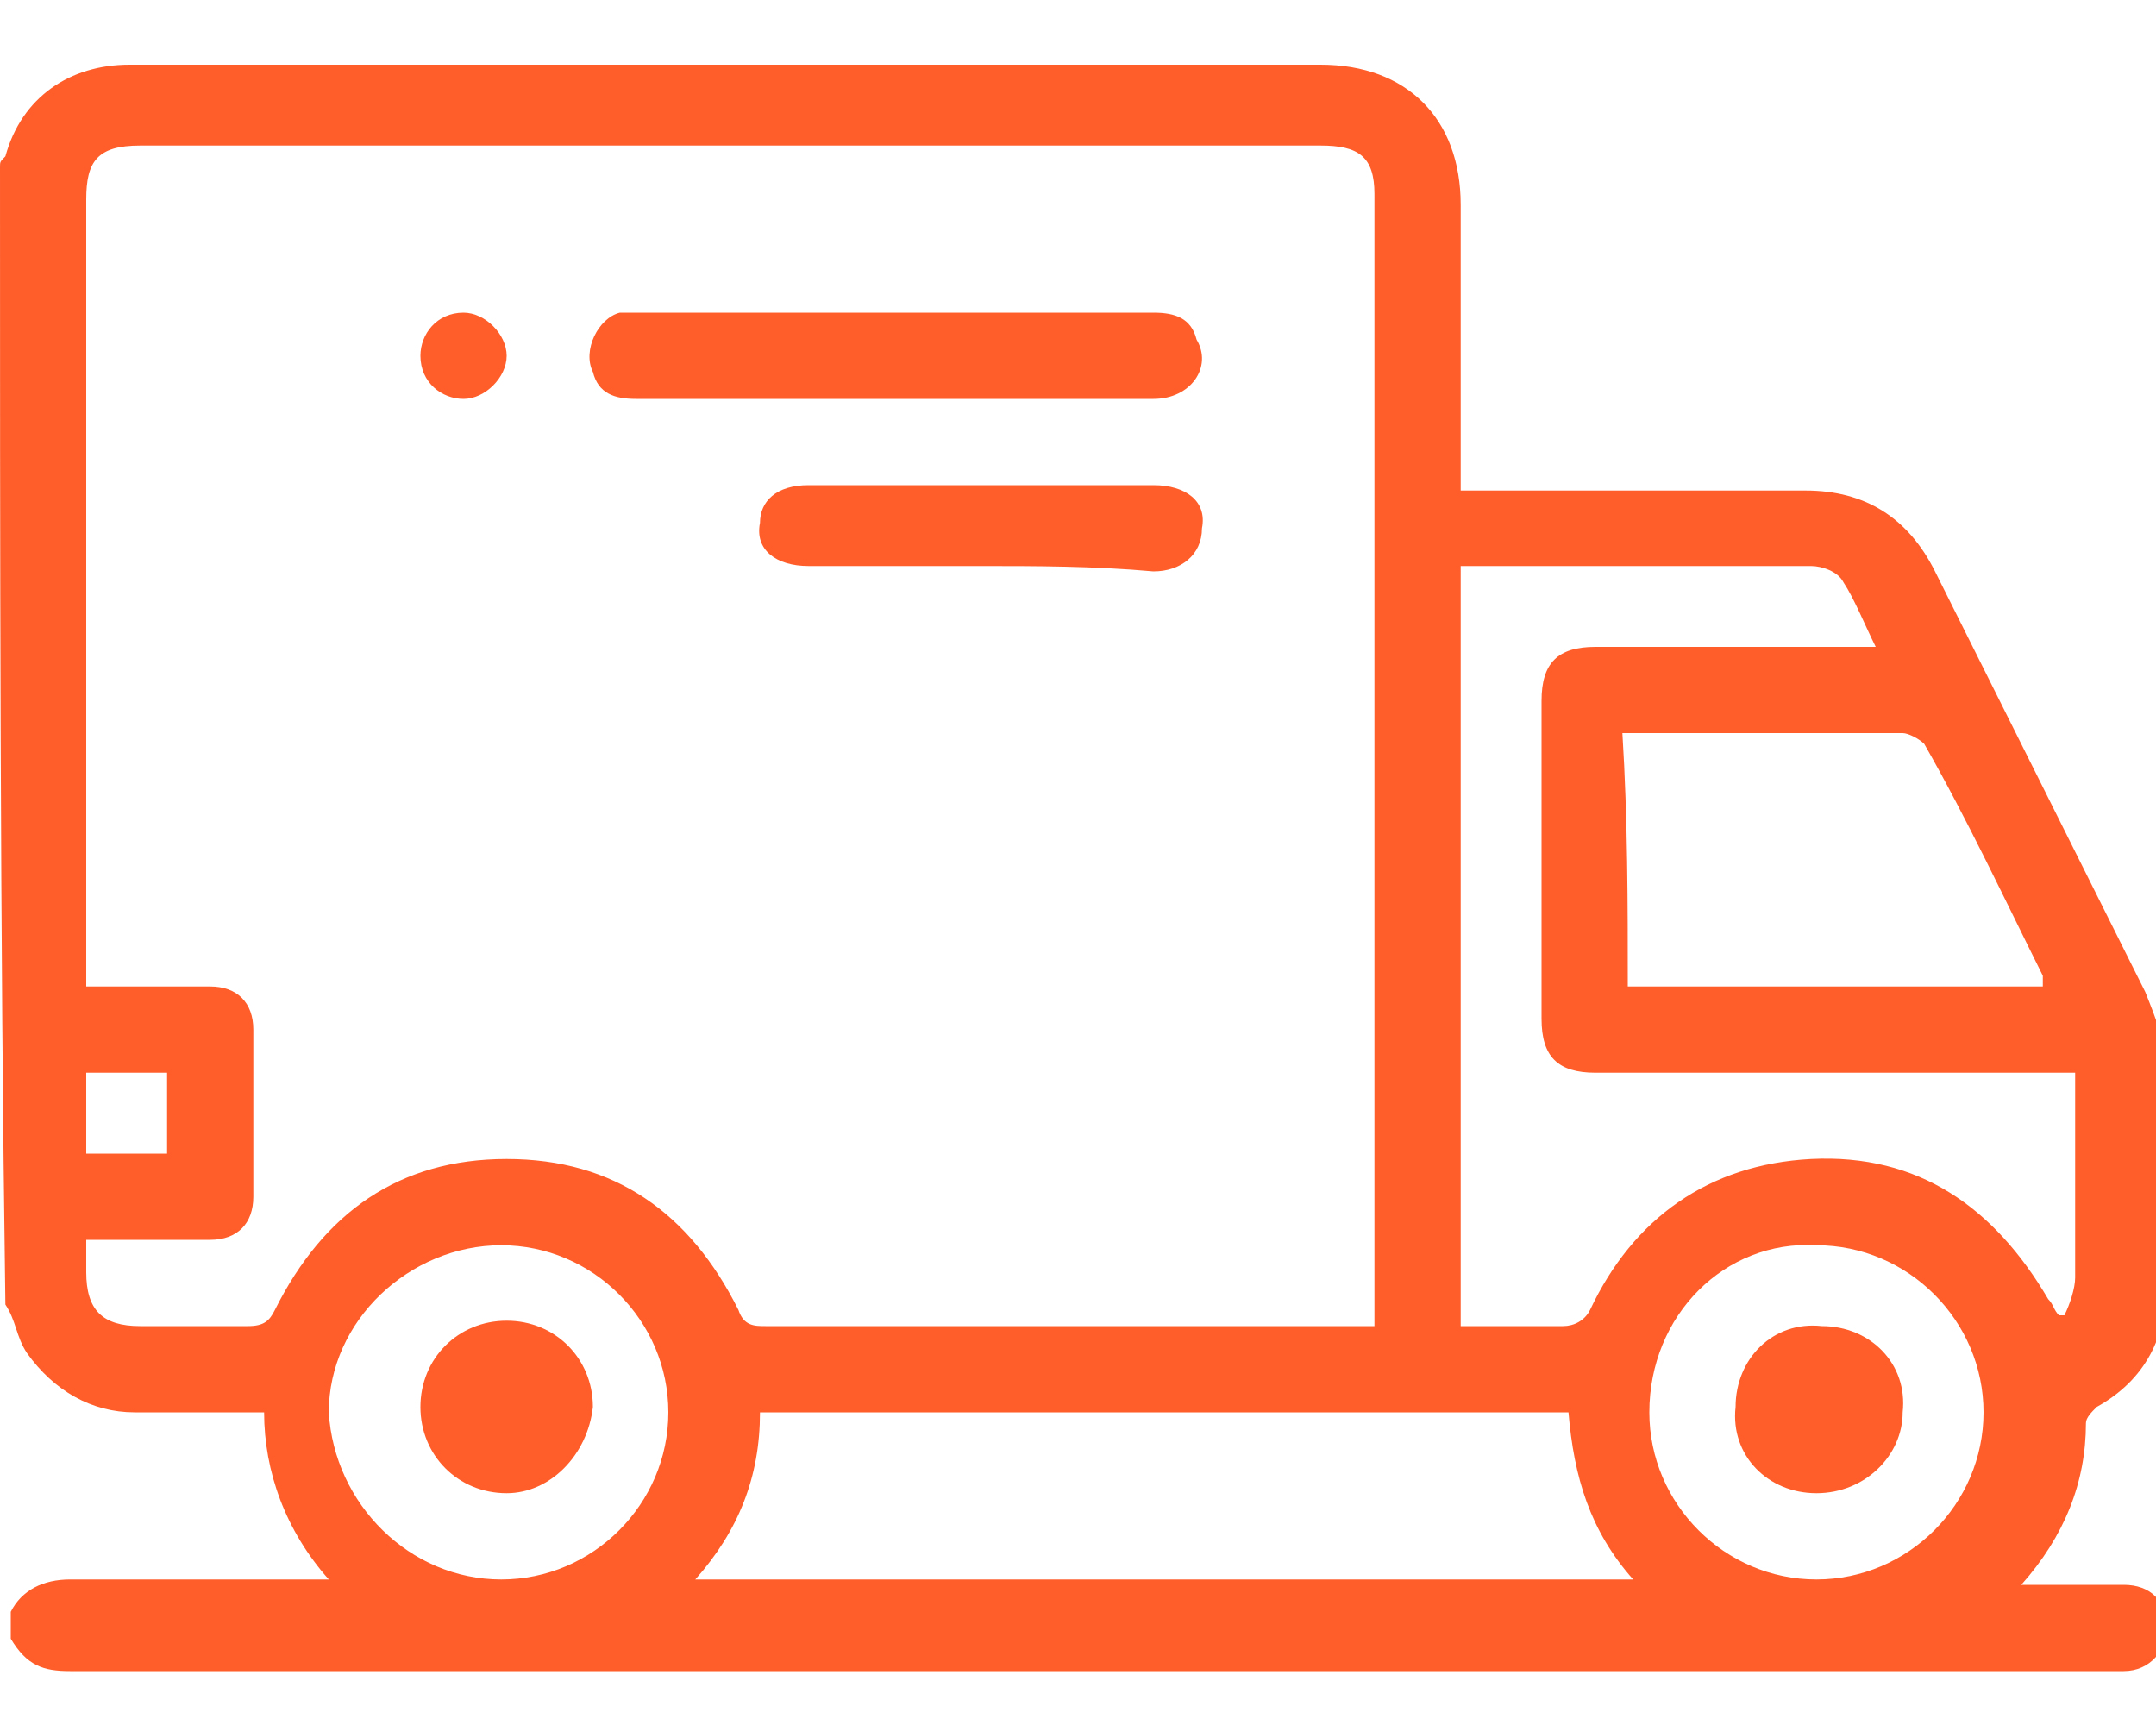
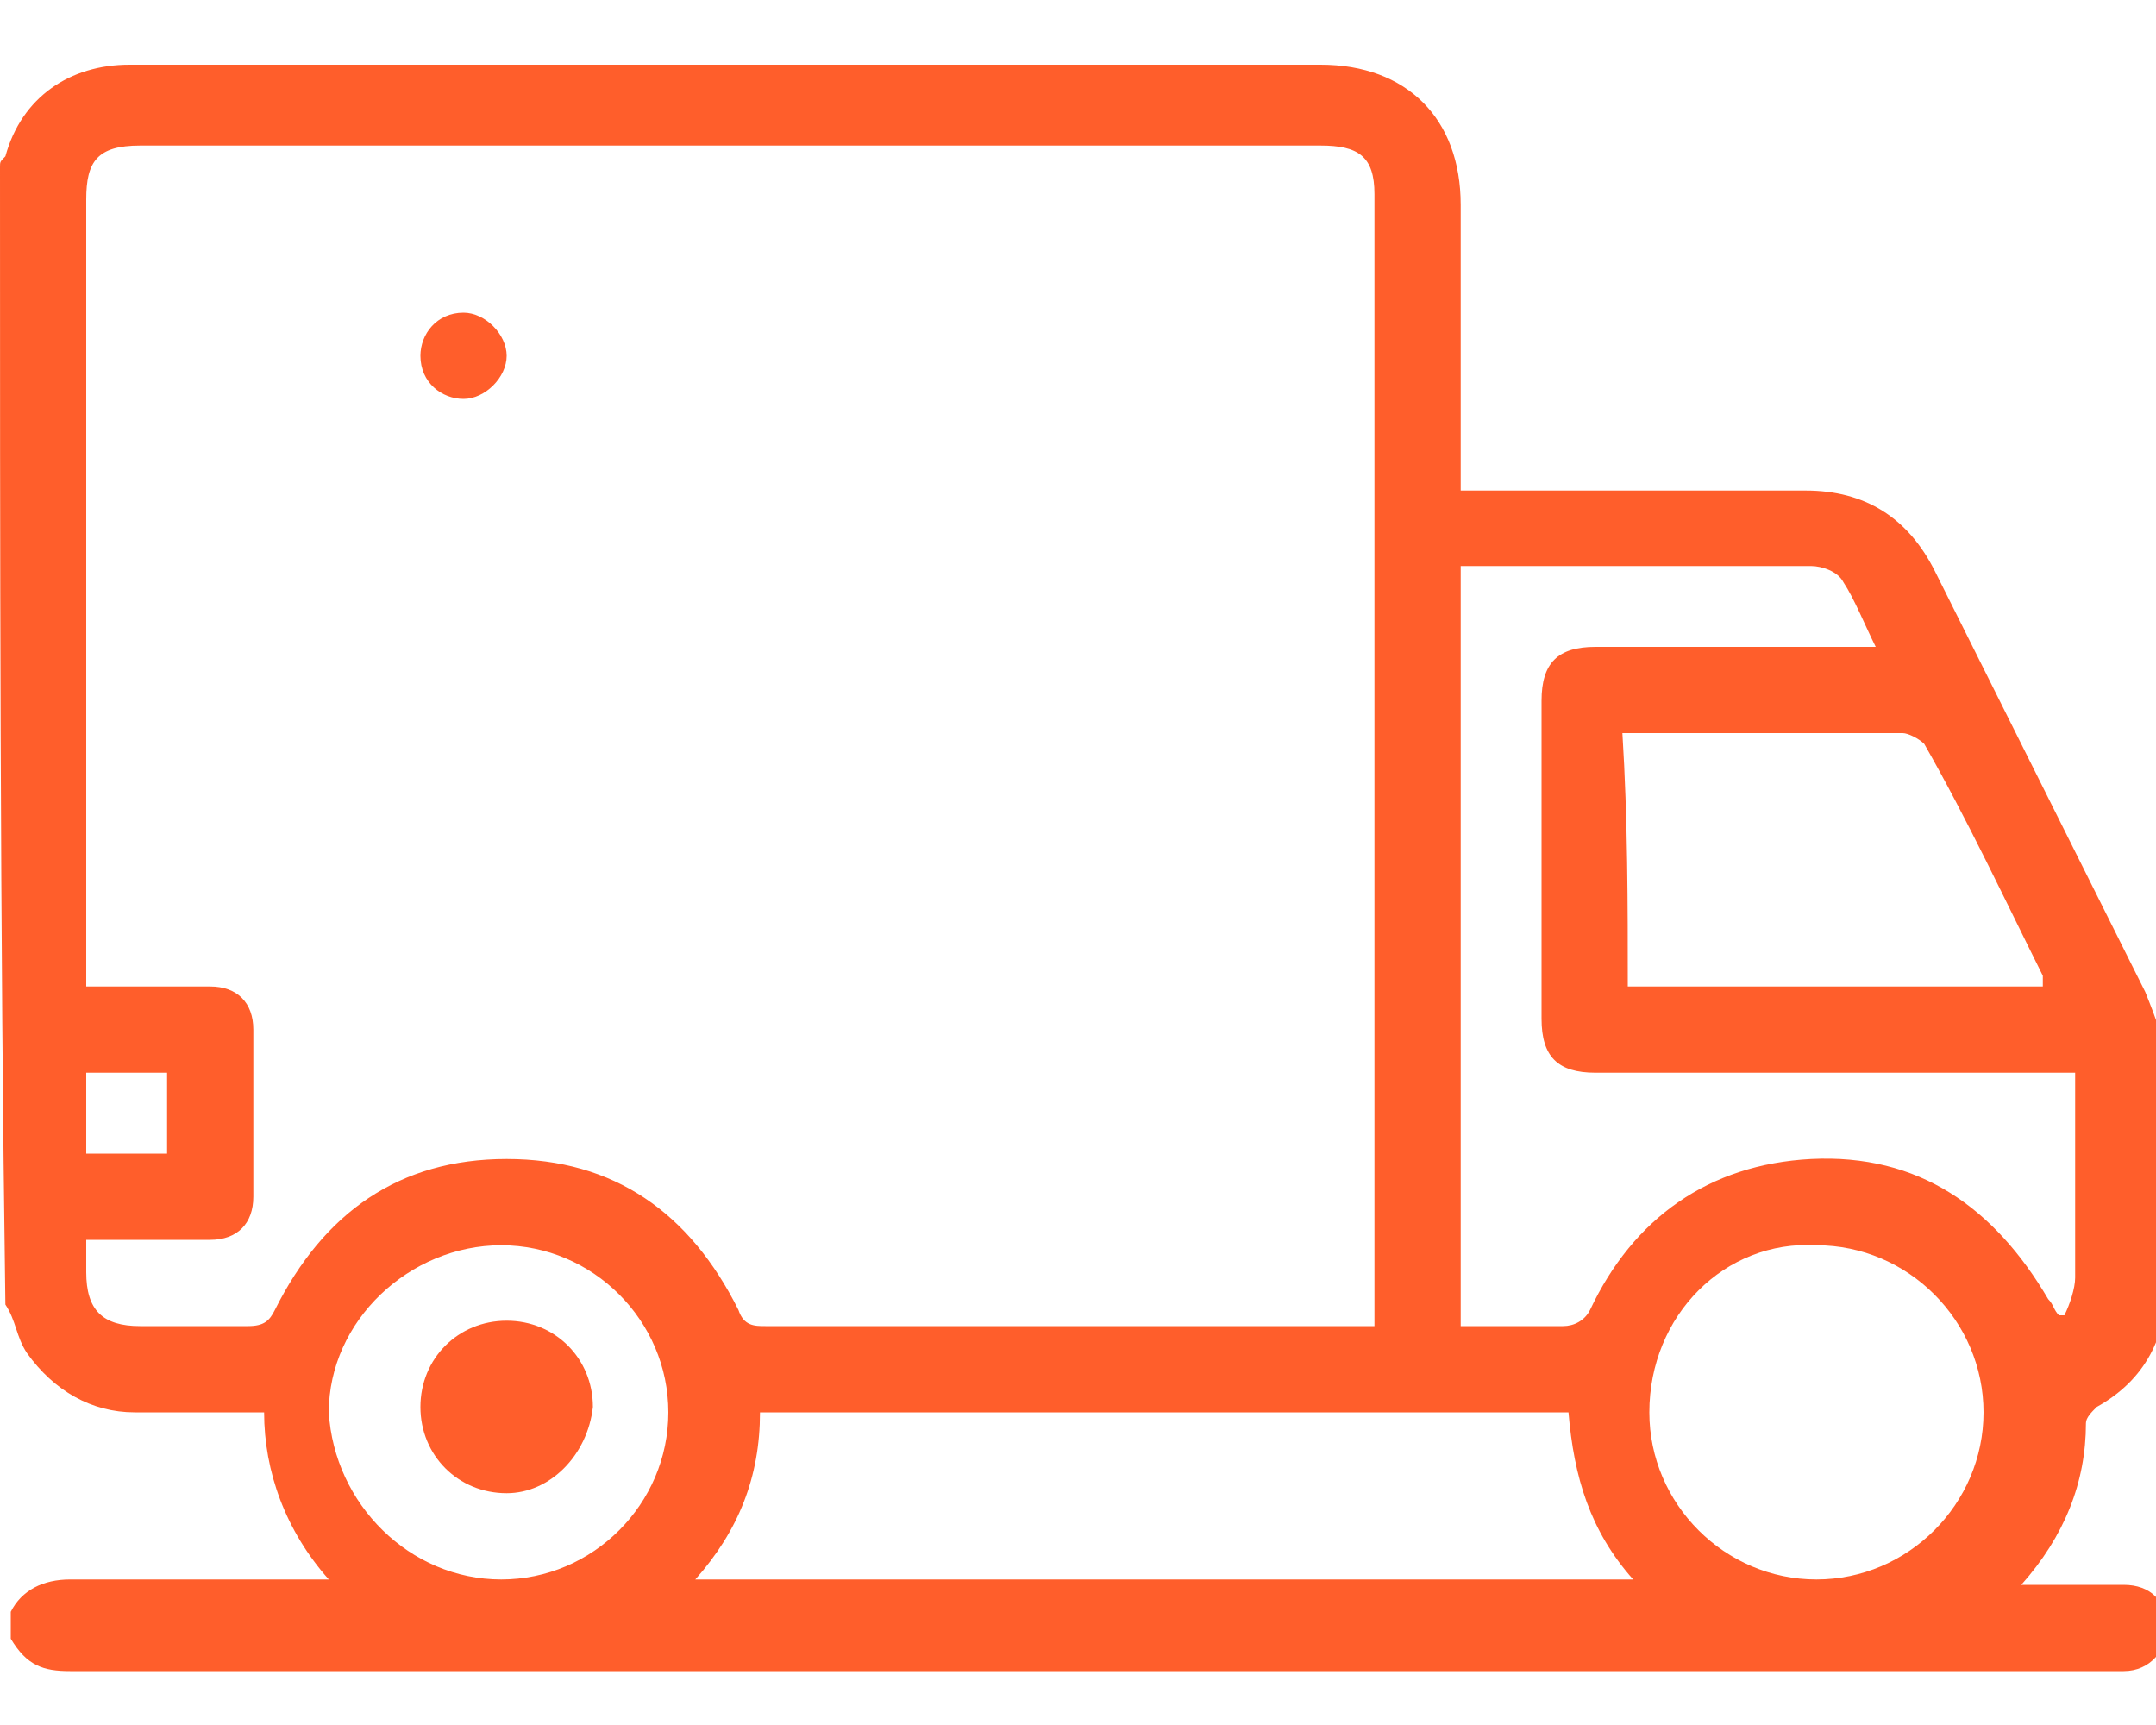
<svg xmlns="http://www.w3.org/2000/svg" version="1.1" id="Слой_1" x="0px" y="0px" viewBox="0 0 40 32" style="enable-background:new 0 0 40 32;" xml:space="preserve">
  <style type="text/css"> .st0{fill:#FF5E2B;} </style>
  <g>
    <path class="st0" d="M0,3.1C0,3,0,3,0.1,2.9c0.3-1.1,1.2-1.7,2.3-1.7c2.1,0,4.2,0,6.3,0c5.3,0,10.5,0,15.8,0c1.6,0,2.6,1,2.6,2.6 c0,1.6,0,3.2,0,4.8c0,0.1,0,0.3,0,0.5c0.2,0,0.3,0,0.5,0c2,0,3.9,0,5.9,0c1.1,0,1.9,0.5,2.4,1.5c1.3,2.6,2.6,5.2,3.9,7.8 c0.2,0.5,0.4,1,0.4,1.5c0,1.3,0,2.6,0,3.9c0,1-0.4,1.8-1.3,2.3c-0.1,0.1-0.2,0.2-0.2,0.3c0,1.1-0.4,2.1-1.2,3c0.1,0,0.2,0,0.3,0 c0.5,0,1.1,0,1.6,0c0.5,0,0.8,0.3,0.8,0.8c0,0.4-0.3,0.8-0.8,0.8c-0.1,0-0.2,0-0.2,0c-12.6,0-25.3,0-37.9,0c-0.5,0-0.8-0.1-1.1-0.6 c0-0.2,0-0.3,0-0.5c0.2-0.4,0.6-0.6,1.1-0.6c1.4,0,2.9,0,4.3,0c0.1,0,0.3,0,0.5,0c-0.8-0.9-1.2-2-1.2-3.1c-0.8,0-1.6,0-2.4,0 c-0.8,0-1.5-0.4-2-1.1c-0.2-0.3-0.2-0.6-0.4-0.9C0,17.2,0,10.1,0,3.1z M25.5,24.6c0-0.1,0-0.2,0-0.3c0-6.9,0-13.8,0-20.7 c0-0.7-0.3-0.9-1-0.9c-7.3,0-14.6,0-21.9,0c-0.8,0-1,0.3-1,1c0,4.7,0,9.5,0,14.2c0,0.1,0,0.3,0,0.4c0.8,0,1.5,0,2.3,0 c0.5,0,0.8,0.3,0.8,0.8c0,1,0,2.1,0,3.1c0,0.5-0.3,0.8-0.8,0.8c-0.6,0-1.1,0-1.7,0c-0.2,0-0.4,0-0.6,0c0,0.2,0,0.4,0,0.6 c0,0.7,0.3,1,1,1c0.7,0,1.4,0,2,0c0.3,0,0.4-0.1,0.5-0.3c0.9-1.8,2.3-2.8,4.3-2.8c2,0,3.4,1,4.3,2.8c0.1,0.3,0.3,0.3,0.5,0.3 c3.6,0,7.2,0,10.9,0C25.2,24.6,25.3,24.6,25.5,24.6z M27.1,10.5c0,4.7,0,9.4,0,14.1c0.7,0,1.3,0,1.9,0c0.2,0,0.4-0.1,0.5-0.3 c0.8-1.7,2.2-2.7,4.1-2.8c2-0.1,3.4,0.9,4.4,2.6c0.1,0.1,0.1,0.2,0.2,0.3c0,0,0.1,0,0.1,0c0.1-0.2,0.2-0.5,0.2-0.7 c0-0.7,0-1.4,0-2.1c0-0.5,0-1.1,0-1.7c-0.2,0-0.3,0-0.5,0c-2.8,0-5.6,0-8.4,0c-0.7,0-1-0.3-1-1c0-2,0-3.9,0-5.9c0-0.7,0.3-1,1-1 c1.6,0,3.2,0,4.8,0c0.1,0,0.3,0,0.4,0c-0.2-0.4-0.4-0.9-0.6-1.2c-0.1-0.2-0.4-0.3-0.6-0.3C31.4,10.5,29.3,10.5,27.1,10.5z M14.1,26.2c0,1.2-0.4,2.2-1.2,3.1c5.8,0,11.6,0,17.4,0c-0.8-0.9-1.1-1.9-1.2-3.1C24.1,26.2,19.1,26.2,14.1,26.2z M30.2,18.3 c2.6,0,5.2,0,7.7,0c0-0.1,0-0.1,0-0.2c-0.7-1.4-1.4-2.9-2.2-4.3c-0.1-0.1-0.3-0.2-0.4-0.2c-1.2,0-2.4,0-3.7,0c-0.5,0-1,0-1.5,0 C30.2,15.2,30.2,16.8,30.2,18.3z M9.3,29.3c1.7,0,3.1-1.4,3.1-3.1c0-1.7-1.4-3.1-3.1-3.1c-1.7,0-3.2,1.4-3.2,3.1 C6.2,27.9,7.6,29.3,9.3,29.3z M30.6,26.2c0,1.7,1.4,3.1,3.1,3.1c1.7,0,3.1-1.4,3.1-3.1c0-1.7-1.4-3.1-3.1-3.1 C32,23,30.6,24.4,30.6,26.2z M1.6,19.9c0,0.5,0,1,0,1.5c0.5,0,1,0,1.5,0c0-0.5,0-1,0-1.5C2.6,19.9,2.1,19.9,1.6,19.9z" />
-     <path class="st0" d="M16.6,7.4c-1.6,0-3.2,0-4.8,0c-0.4,0-0.7-0.1-0.8-0.5c-0.2-0.4,0.1-1,0.5-1.1c0.1,0,0.2,0,0.3,0 c3.2,0,6.4,0,9.6,0c0.4,0,0.7,0.1,0.8,0.5c0.3,0.5-0.1,1.1-0.8,1.1C19.9,7.4,18.3,7.4,16.6,7.4z" />
-     <path class="st0" d="M18.2,10.5c-1.1,0-2.1,0-3.2,0c-0.6,0-1-0.3-0.9-0.8C14.1,9.3,14.4,9,15,9c2.1,0,4.3,0,6.4,0 c0.6,0,1,0.3,0.9,0.8c0,0.5-0.4,0.8-0.9,0.8C20.3,10.5,19.2,10.5,18.2,10.5z" />
    <path class="st0" d="M9.4,6.6C9.4,7,9,7.4,8.6,7.4c-0.4,0-0.8-0.3-0.8-0.8c0-0.4,0.3-0.8,0.8-0.8C9,5.8,9.4,6.2,9.4,6.6z" />
    <path class="st0" d="M9.4,27.7c-0.9,0-1.6-0.7-1.6-1.6c0-0.9,0.7-1.6,1.6-1.6c0.9,0,1.6,0.7,1.6,1.6C10.9,27,10.2,27.7,9.4,27.7z" />
-     <path class="st0" d="M33.7,27.7c-0.9,0-1.6-0.7-1.5-1.6c0-0.9,0.7-1.6,1.6-1.5c0.9,0,1.6,0.7,1.5,1.6C35.3,27,34.6,27.7,33.7,27.7z " />
  </g>
</svg>